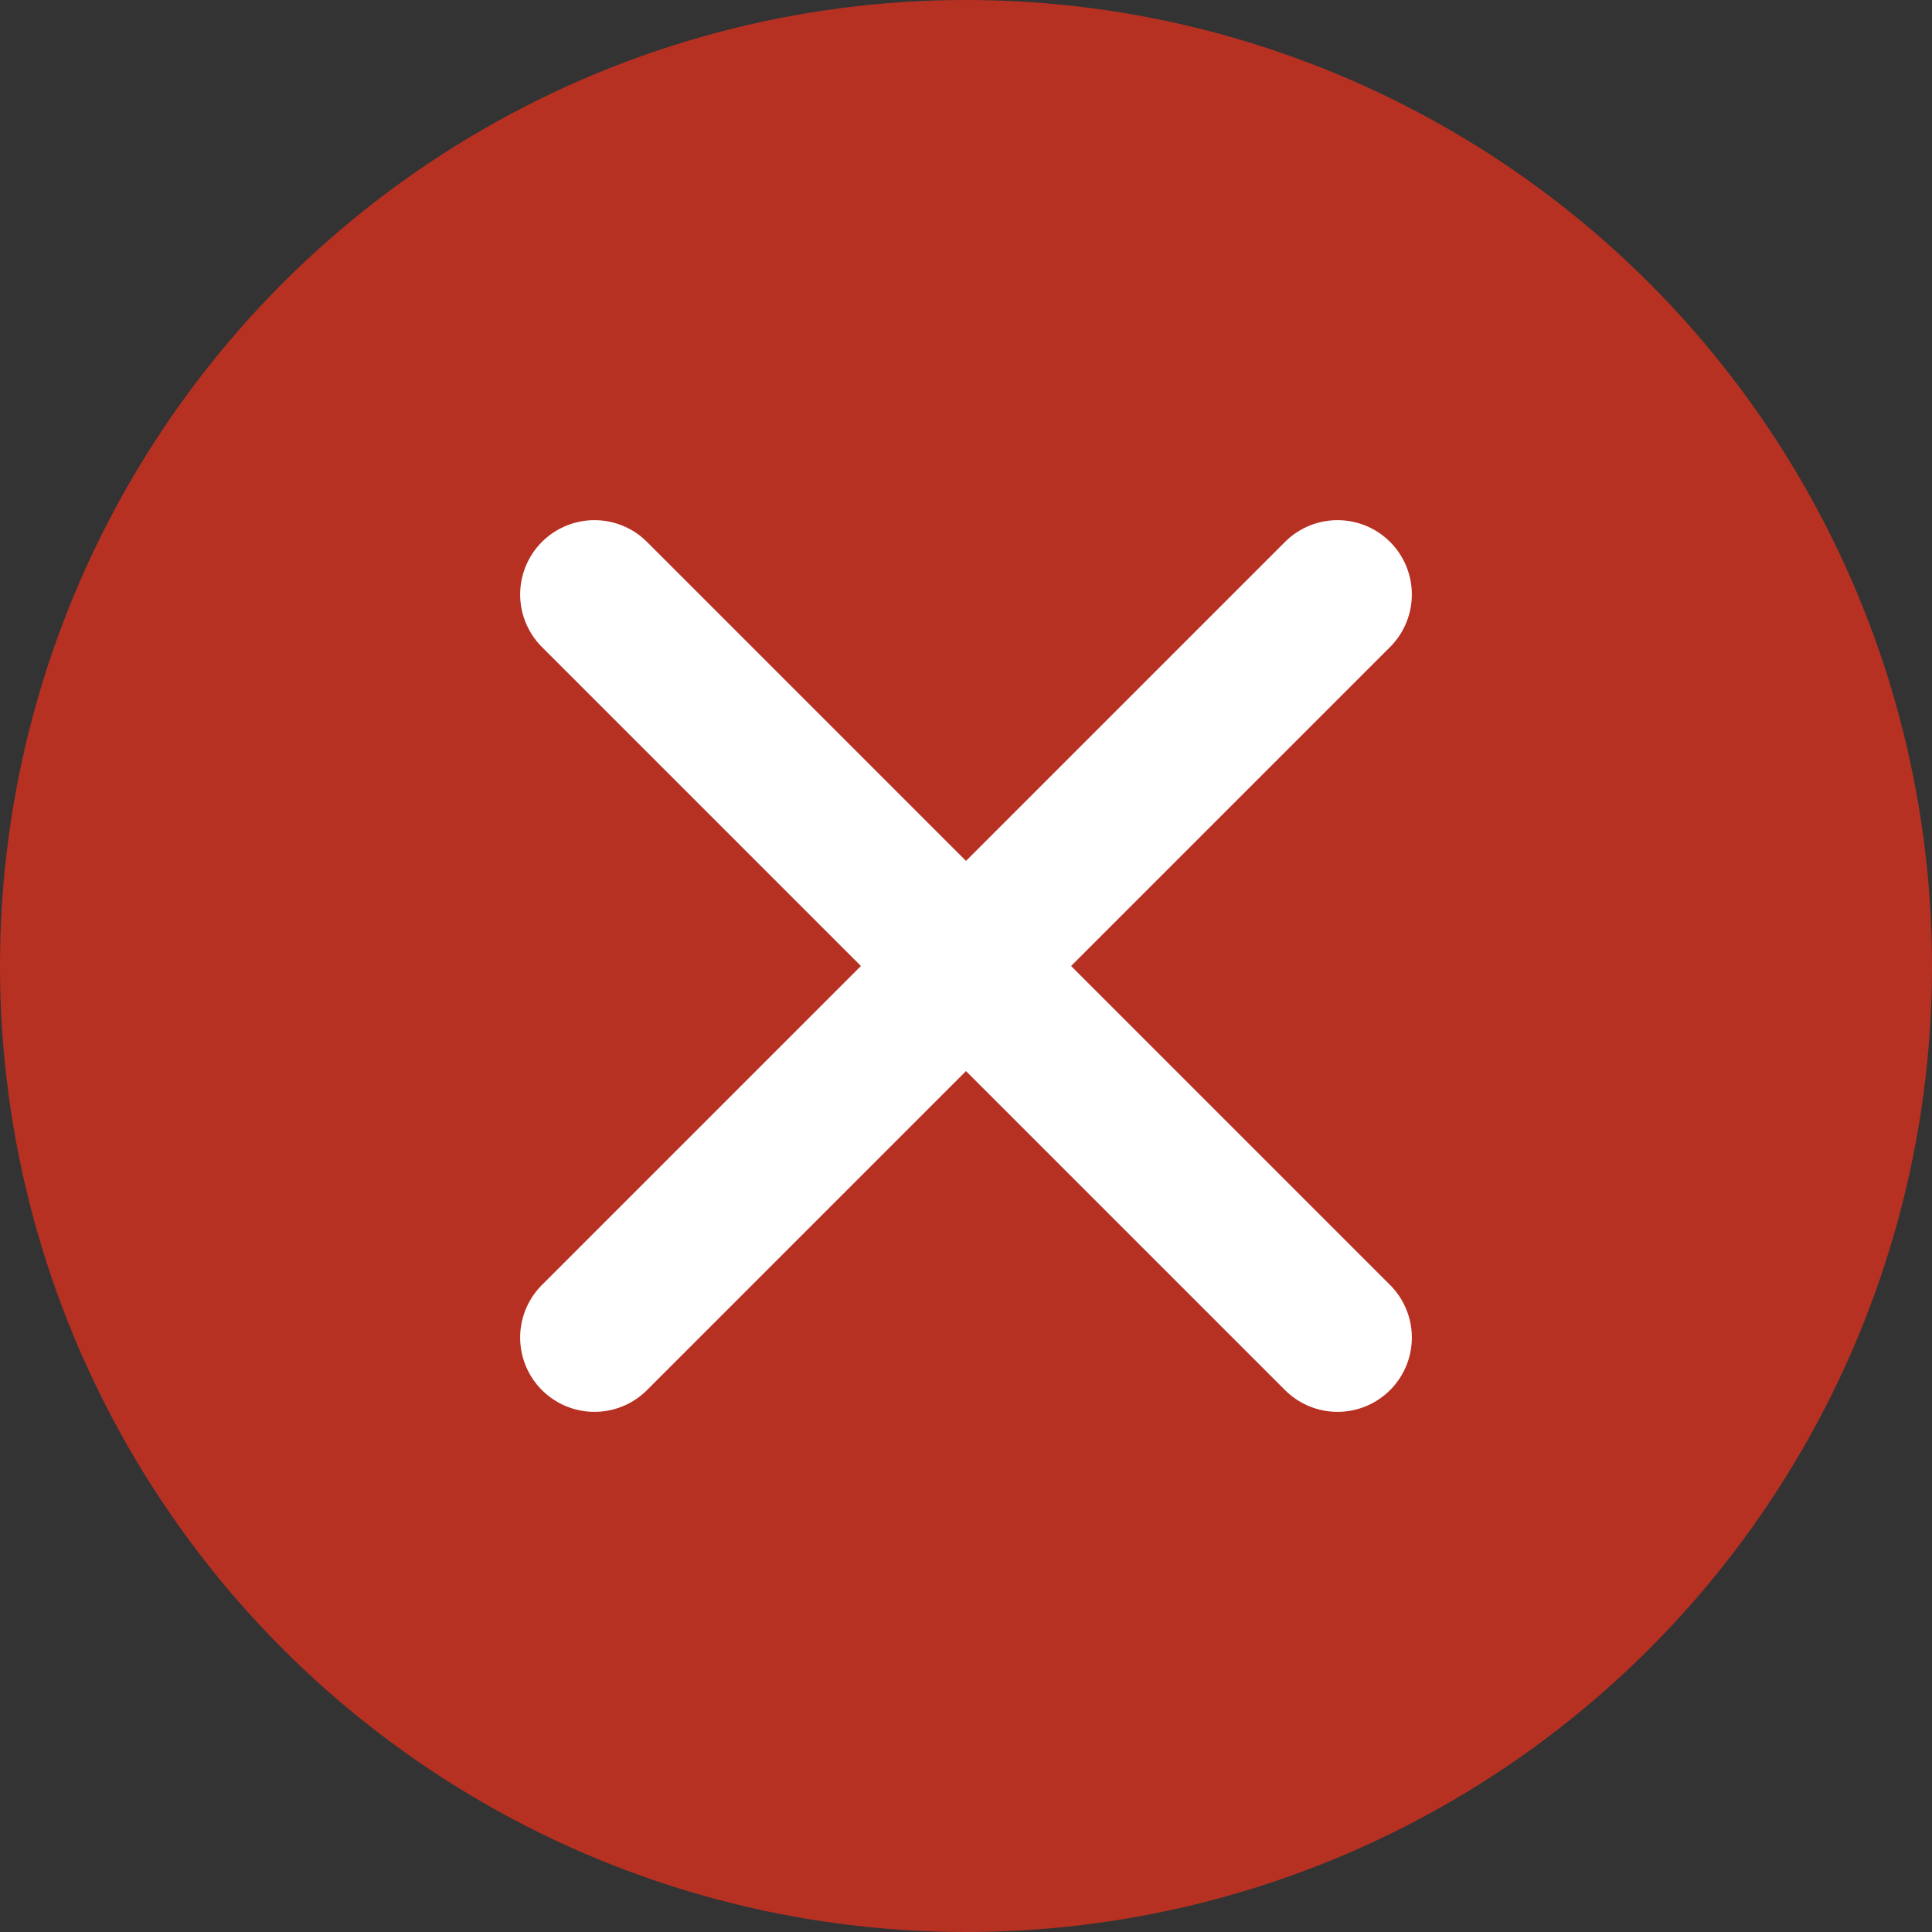
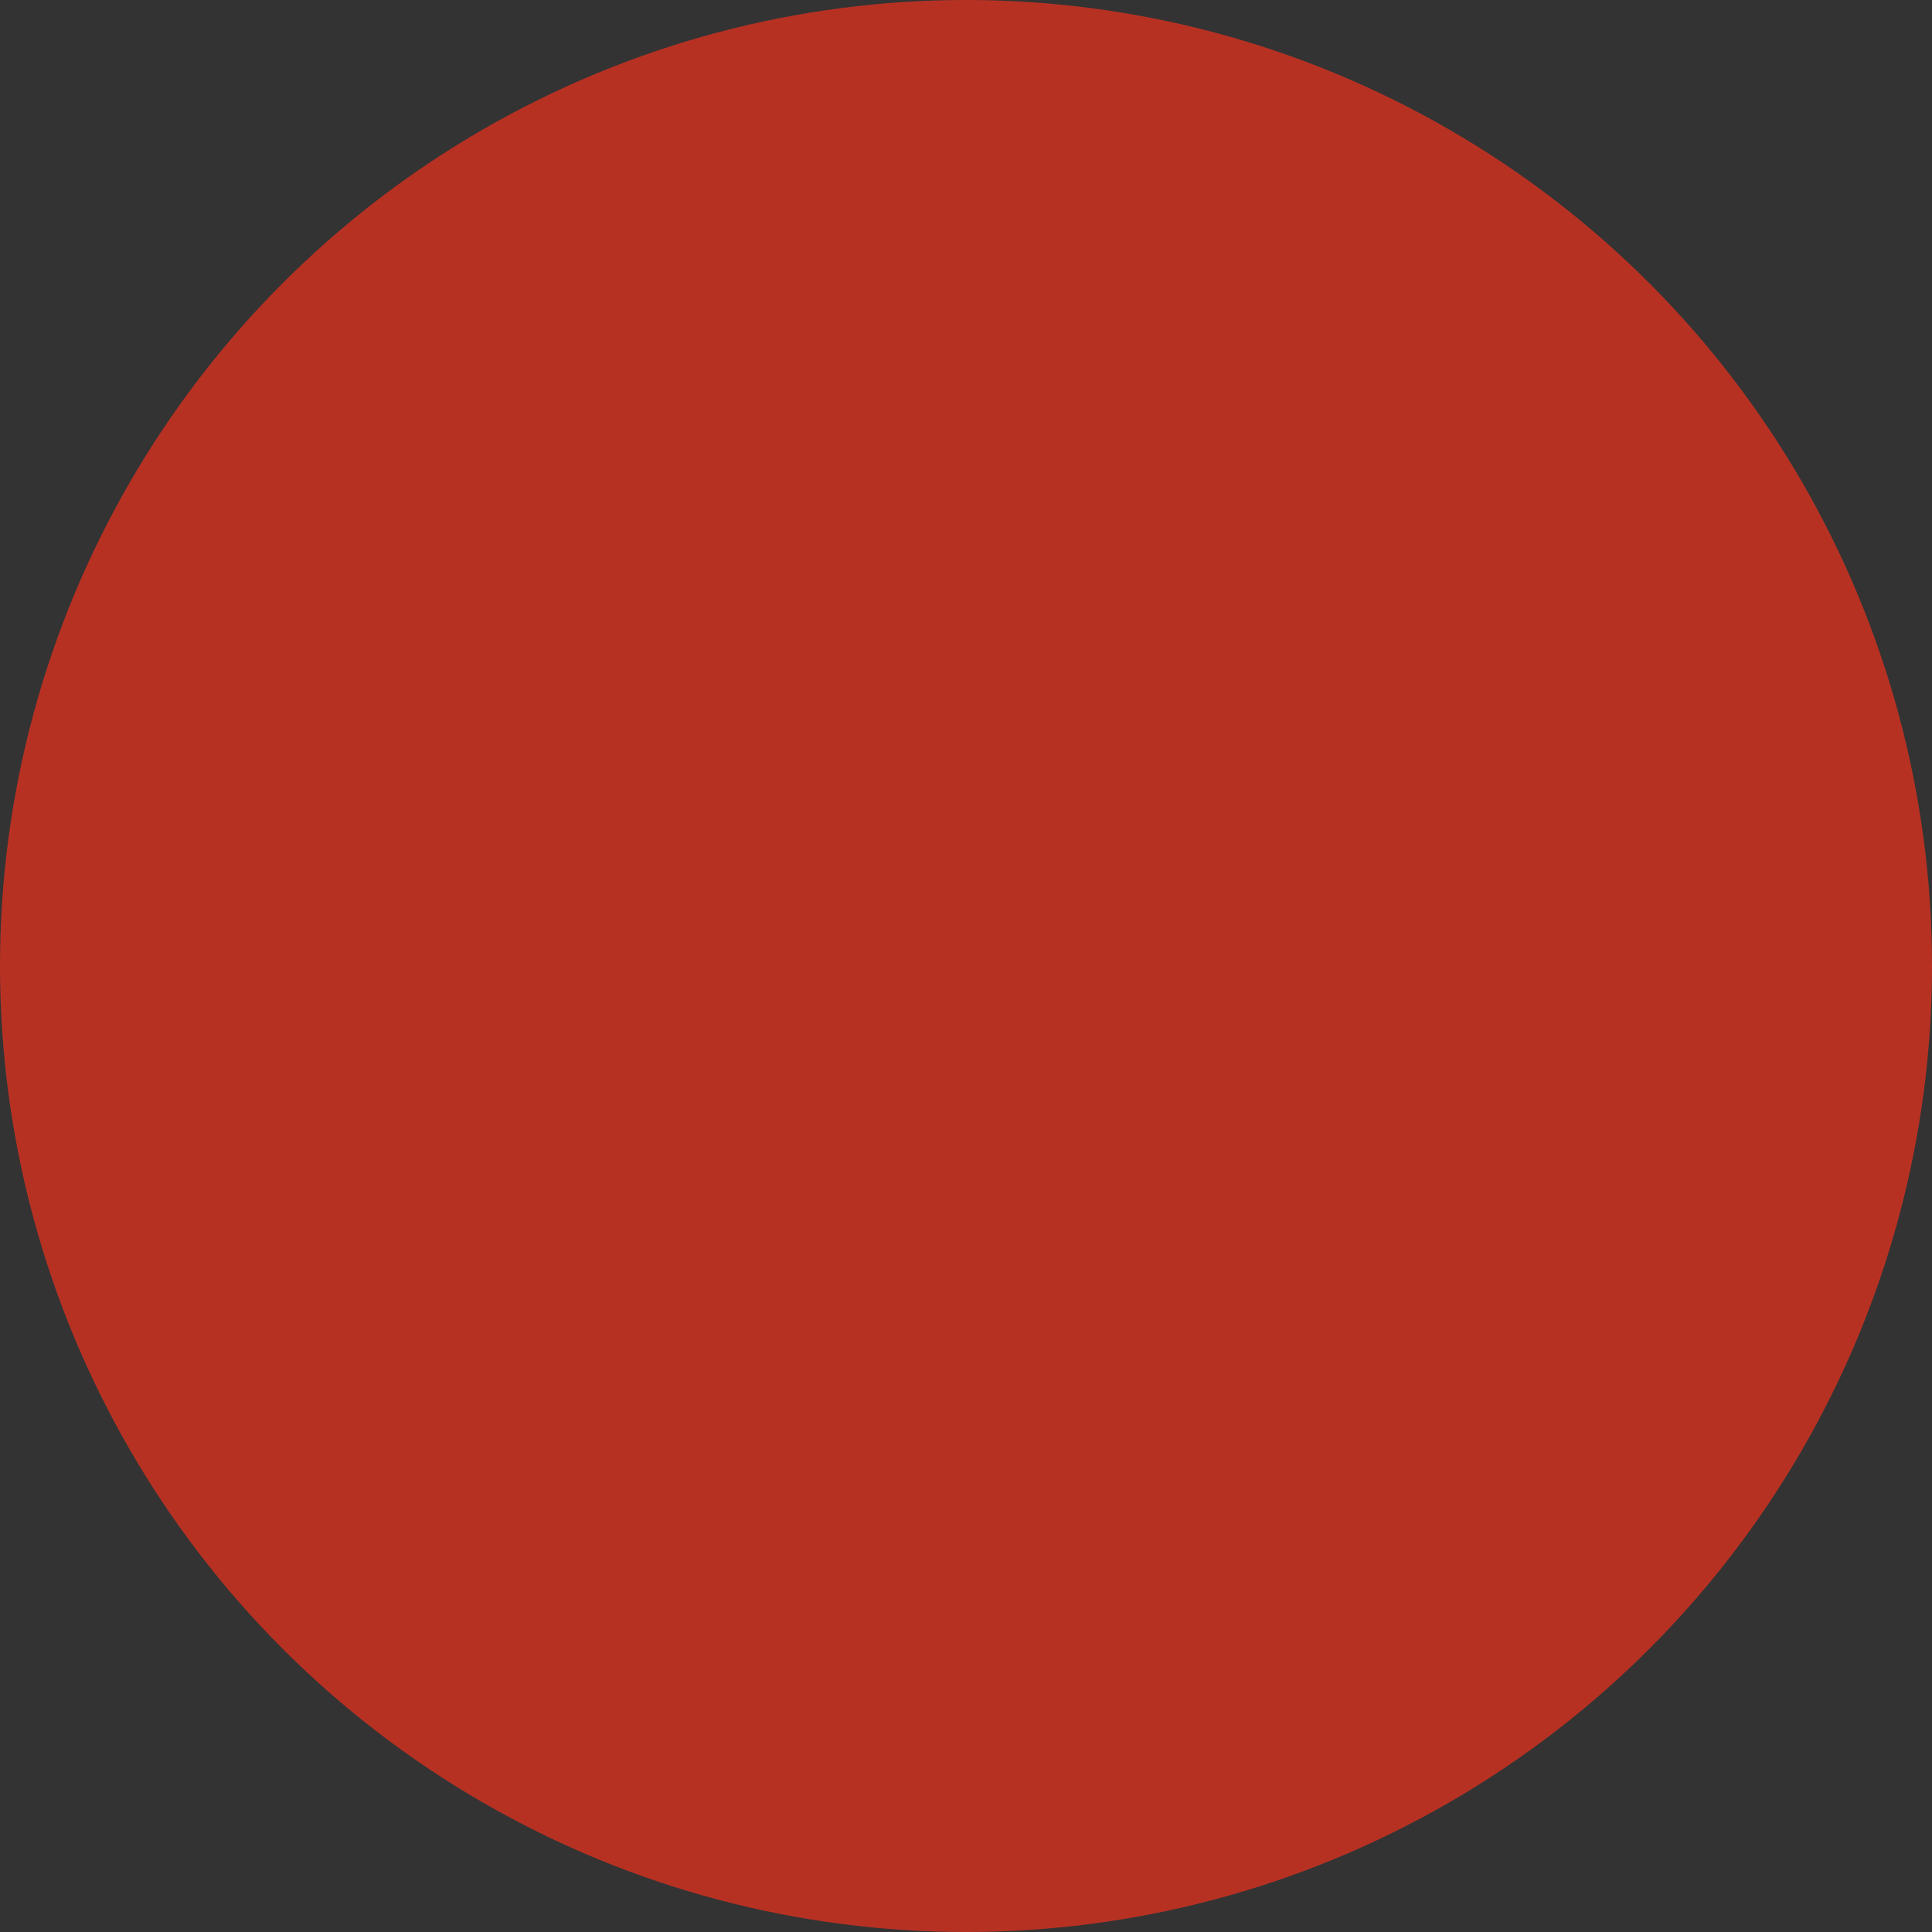
<svg xmlns="http://www.w3.org/2000/svg" width="13" height="13" viewBox="0 0 13 13" fill="none">
  <rect x="0" y="0" width="13" height="13" fill="#333333" stroke="none" />
  <circle cx="6.5" cy="6.5" r="6.5" fill="#B73123" />
-   <path d="M9 4L4 9M4 4L9 9" stroke="white" stroke-linecap="round" />
</svg>